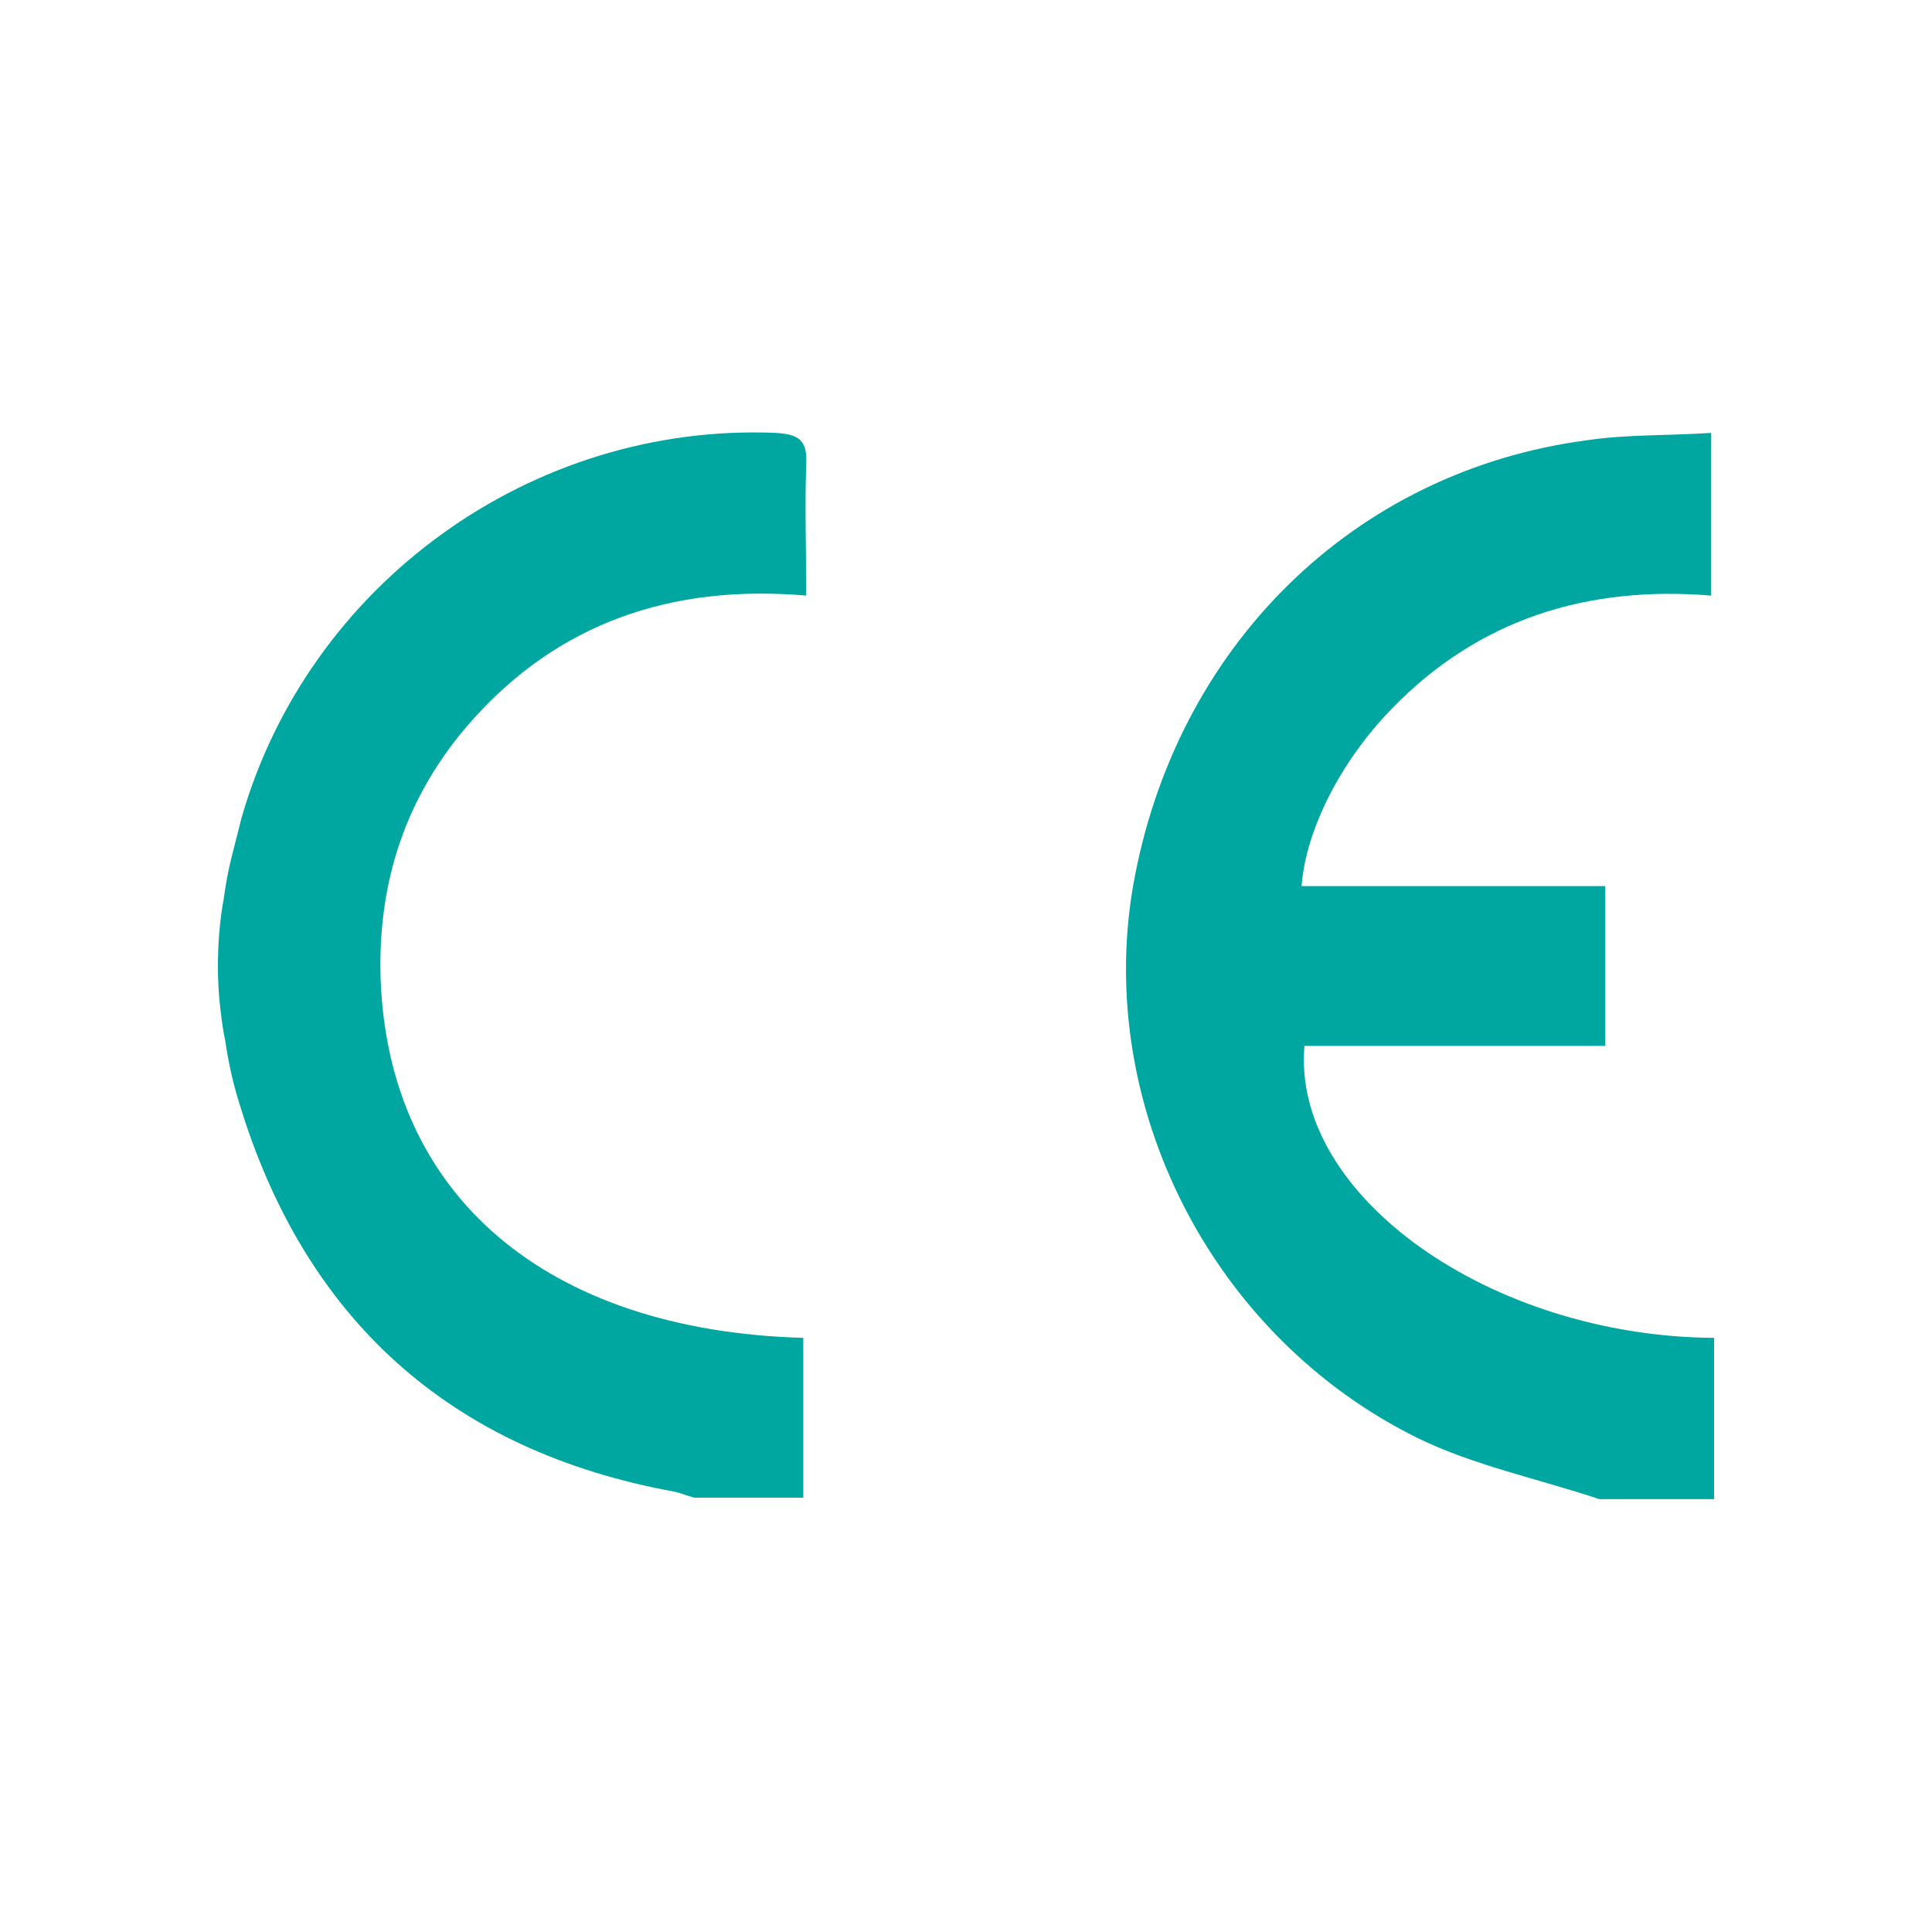
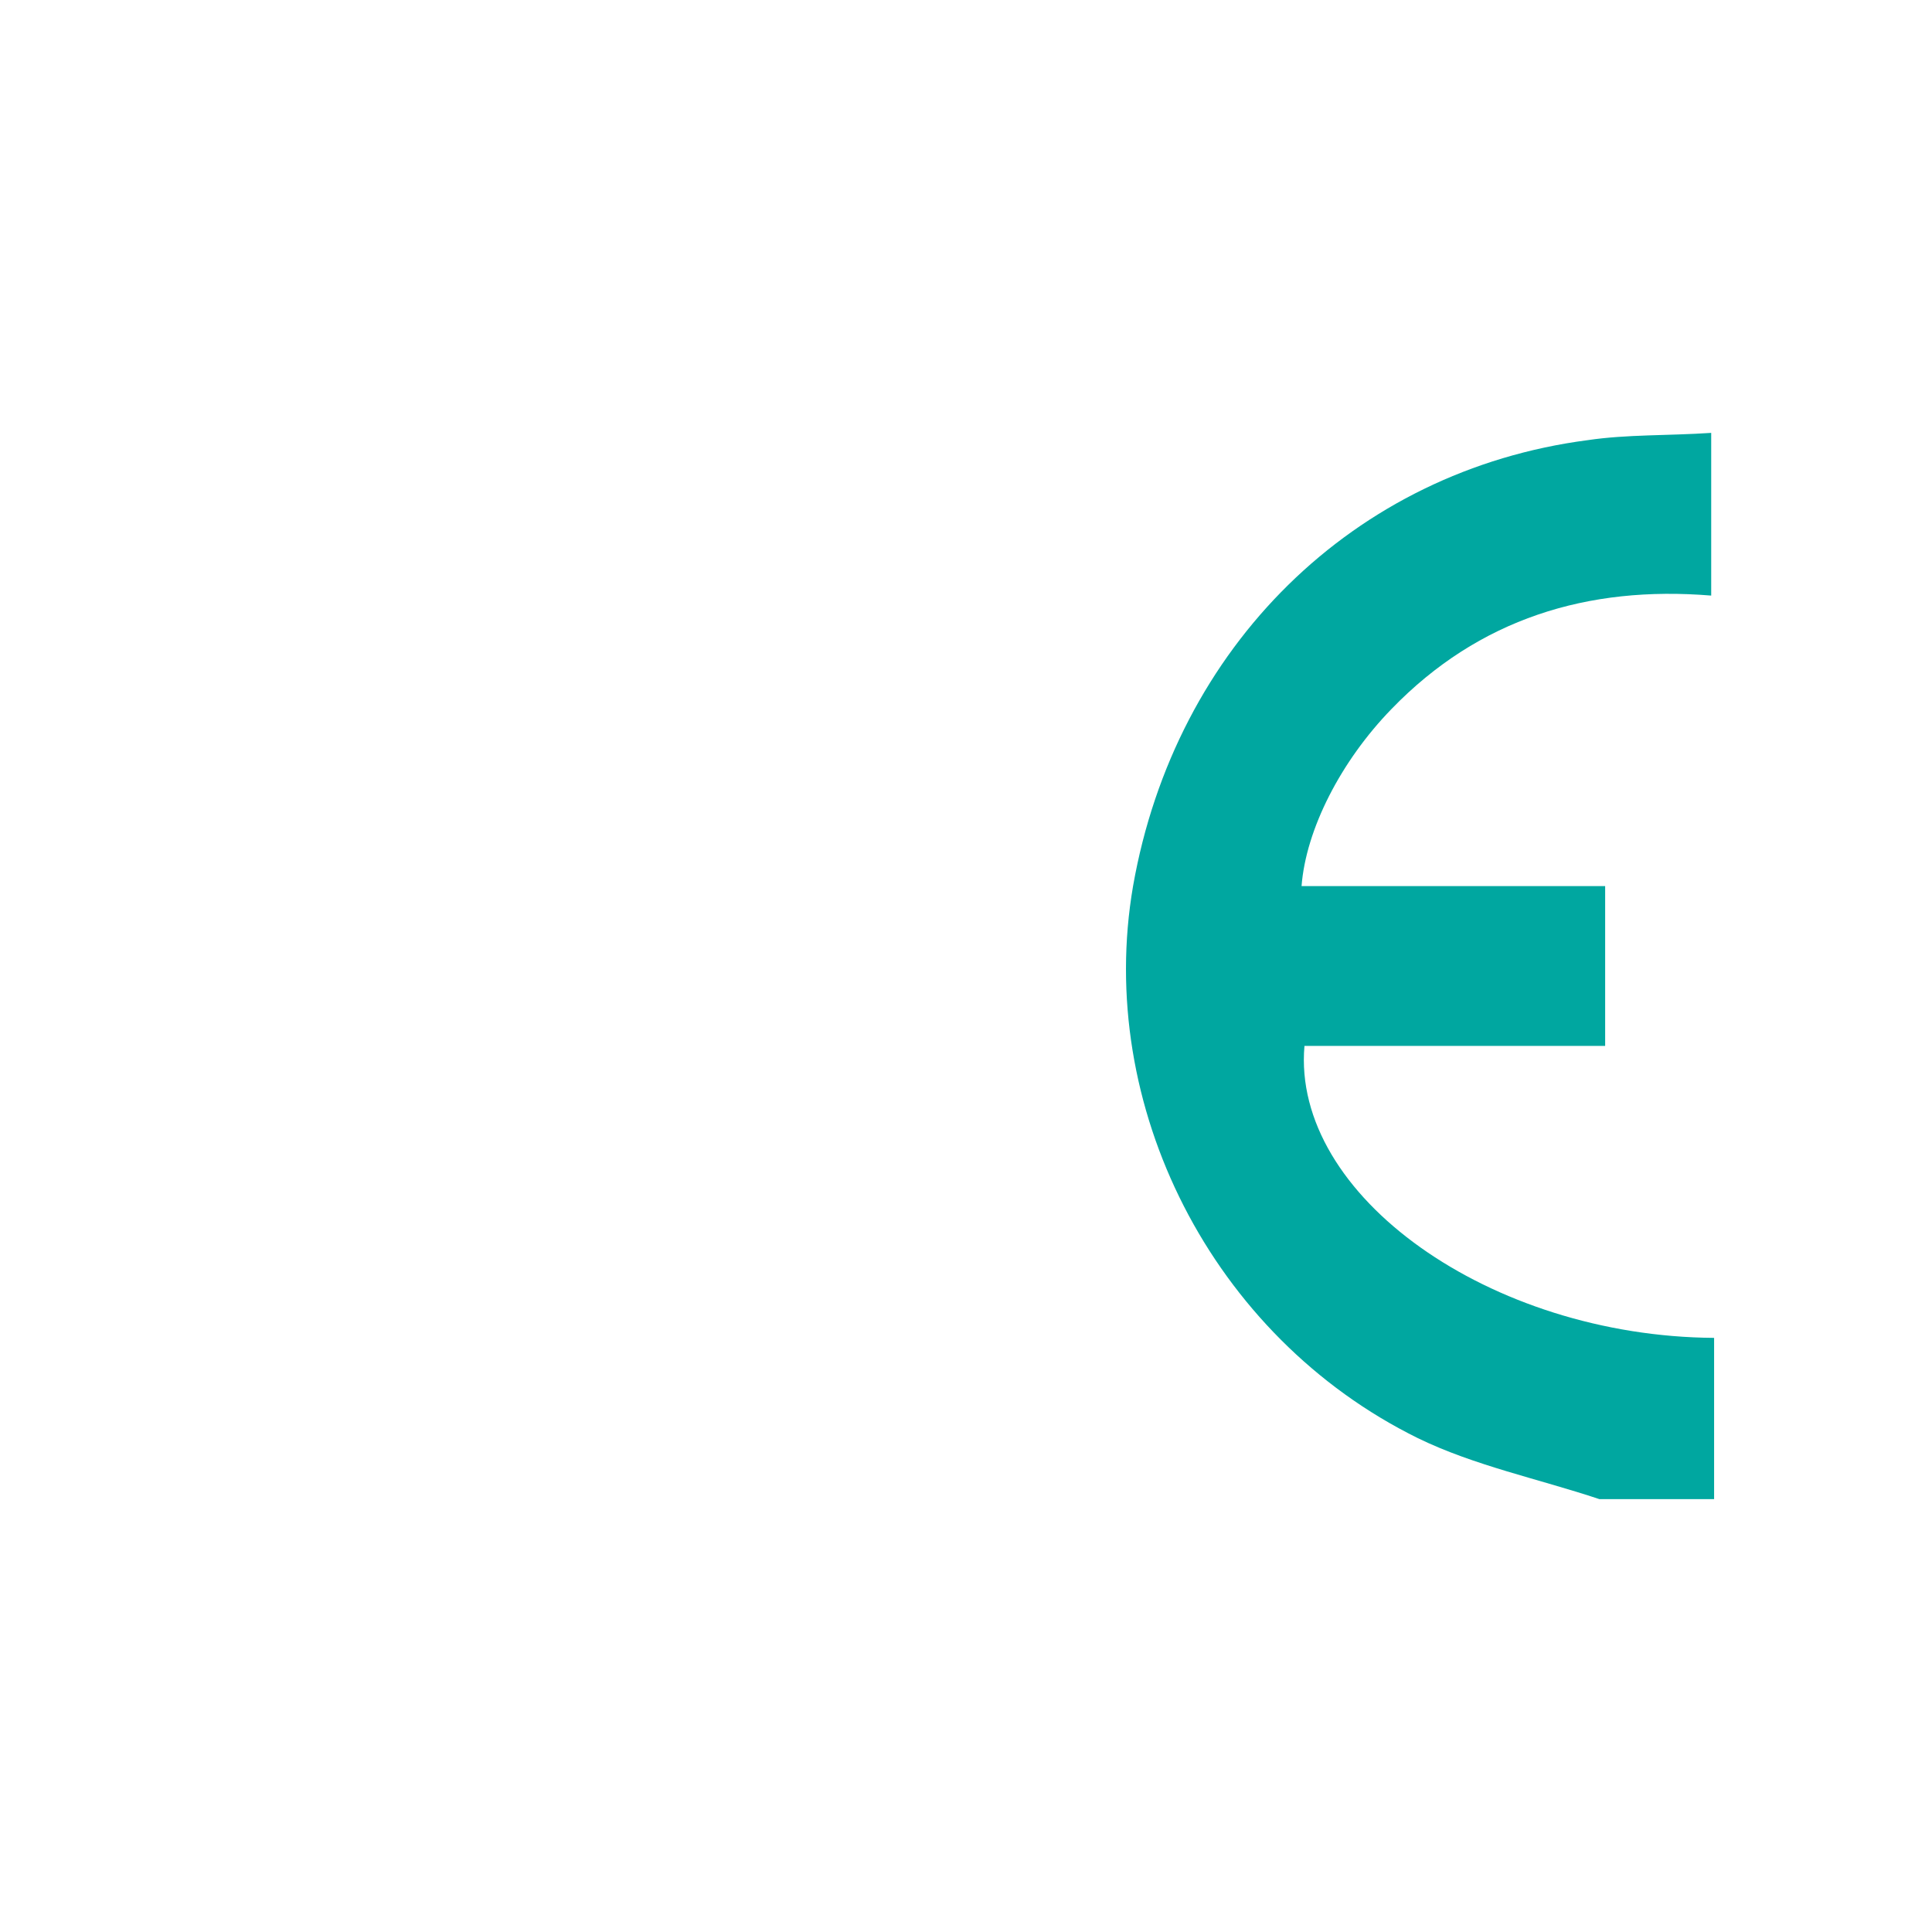
<svg xmlns="http://www.w3.org/2000/svg" version="1.1" id="Calque_1" x="0px" y="0px" viewBox="0 0 133 133" style="enable-background:new 0 0 133 133;" xml:space="preserve">
  <style type="text/css">
	.st0{fill:#00A7A0;}
</style>
  <g id="DNw47v.tif">
    <g>
      <path class="st0" d="M110.1,103.2c-4.2-1.4-8.6-2.3-12.5-4.2C83.4,92,75.4,76.1,78,61c2.9-16.5,15.2-28.6,31.3-30.7    c2.7-0.4,5.5-0.3,8.5-0.5c0,3.9,0,7.4,0,11.2c-8.5-0.7-16,1.6-22,7.8c-3.5,3.6-5.9,8.3-6.2,12.2c6.9,0,13.8,0,20.9,0    c0,3.7,0,7.2,0,11c-6.9,0-13.8,0-20.7,0C88.9,82.3,102.6,92,118,92.1c0,3.7,0,7.4,0,11.1C115.4,103.2,112.7,103.2,110.1,103.2z" />
-       <path class="st0" d="M15.4,61.9c0.3-2.3,0.7-3.4,1.2-5.5c4.6-16.2,20-27.3,36.8-26.6c1.6,0.1,2.2,0.5,2.1,2.2c-0.1,2.9,0,5.8,0,9    c-9.3-0.8-17.1,1.9-23.1,8.7c-4.4,5-6.4,10.9-6.2,17.6c0.5,15,11.4,24.3,29.1,24.8v11h-7.5c-0.4-0.1-0.9-0.3-1.3-0.4    C31,99.9,20.9,90.8,16.4,75.7c-0.4-1.3-0.7-2.7-0.9-4.1c-0.2-0.9-0.3-1.9-0.4-2.8C14.9,66.6,15,64,15.4,61.9z" />
    </g>
  </g>
</svg>